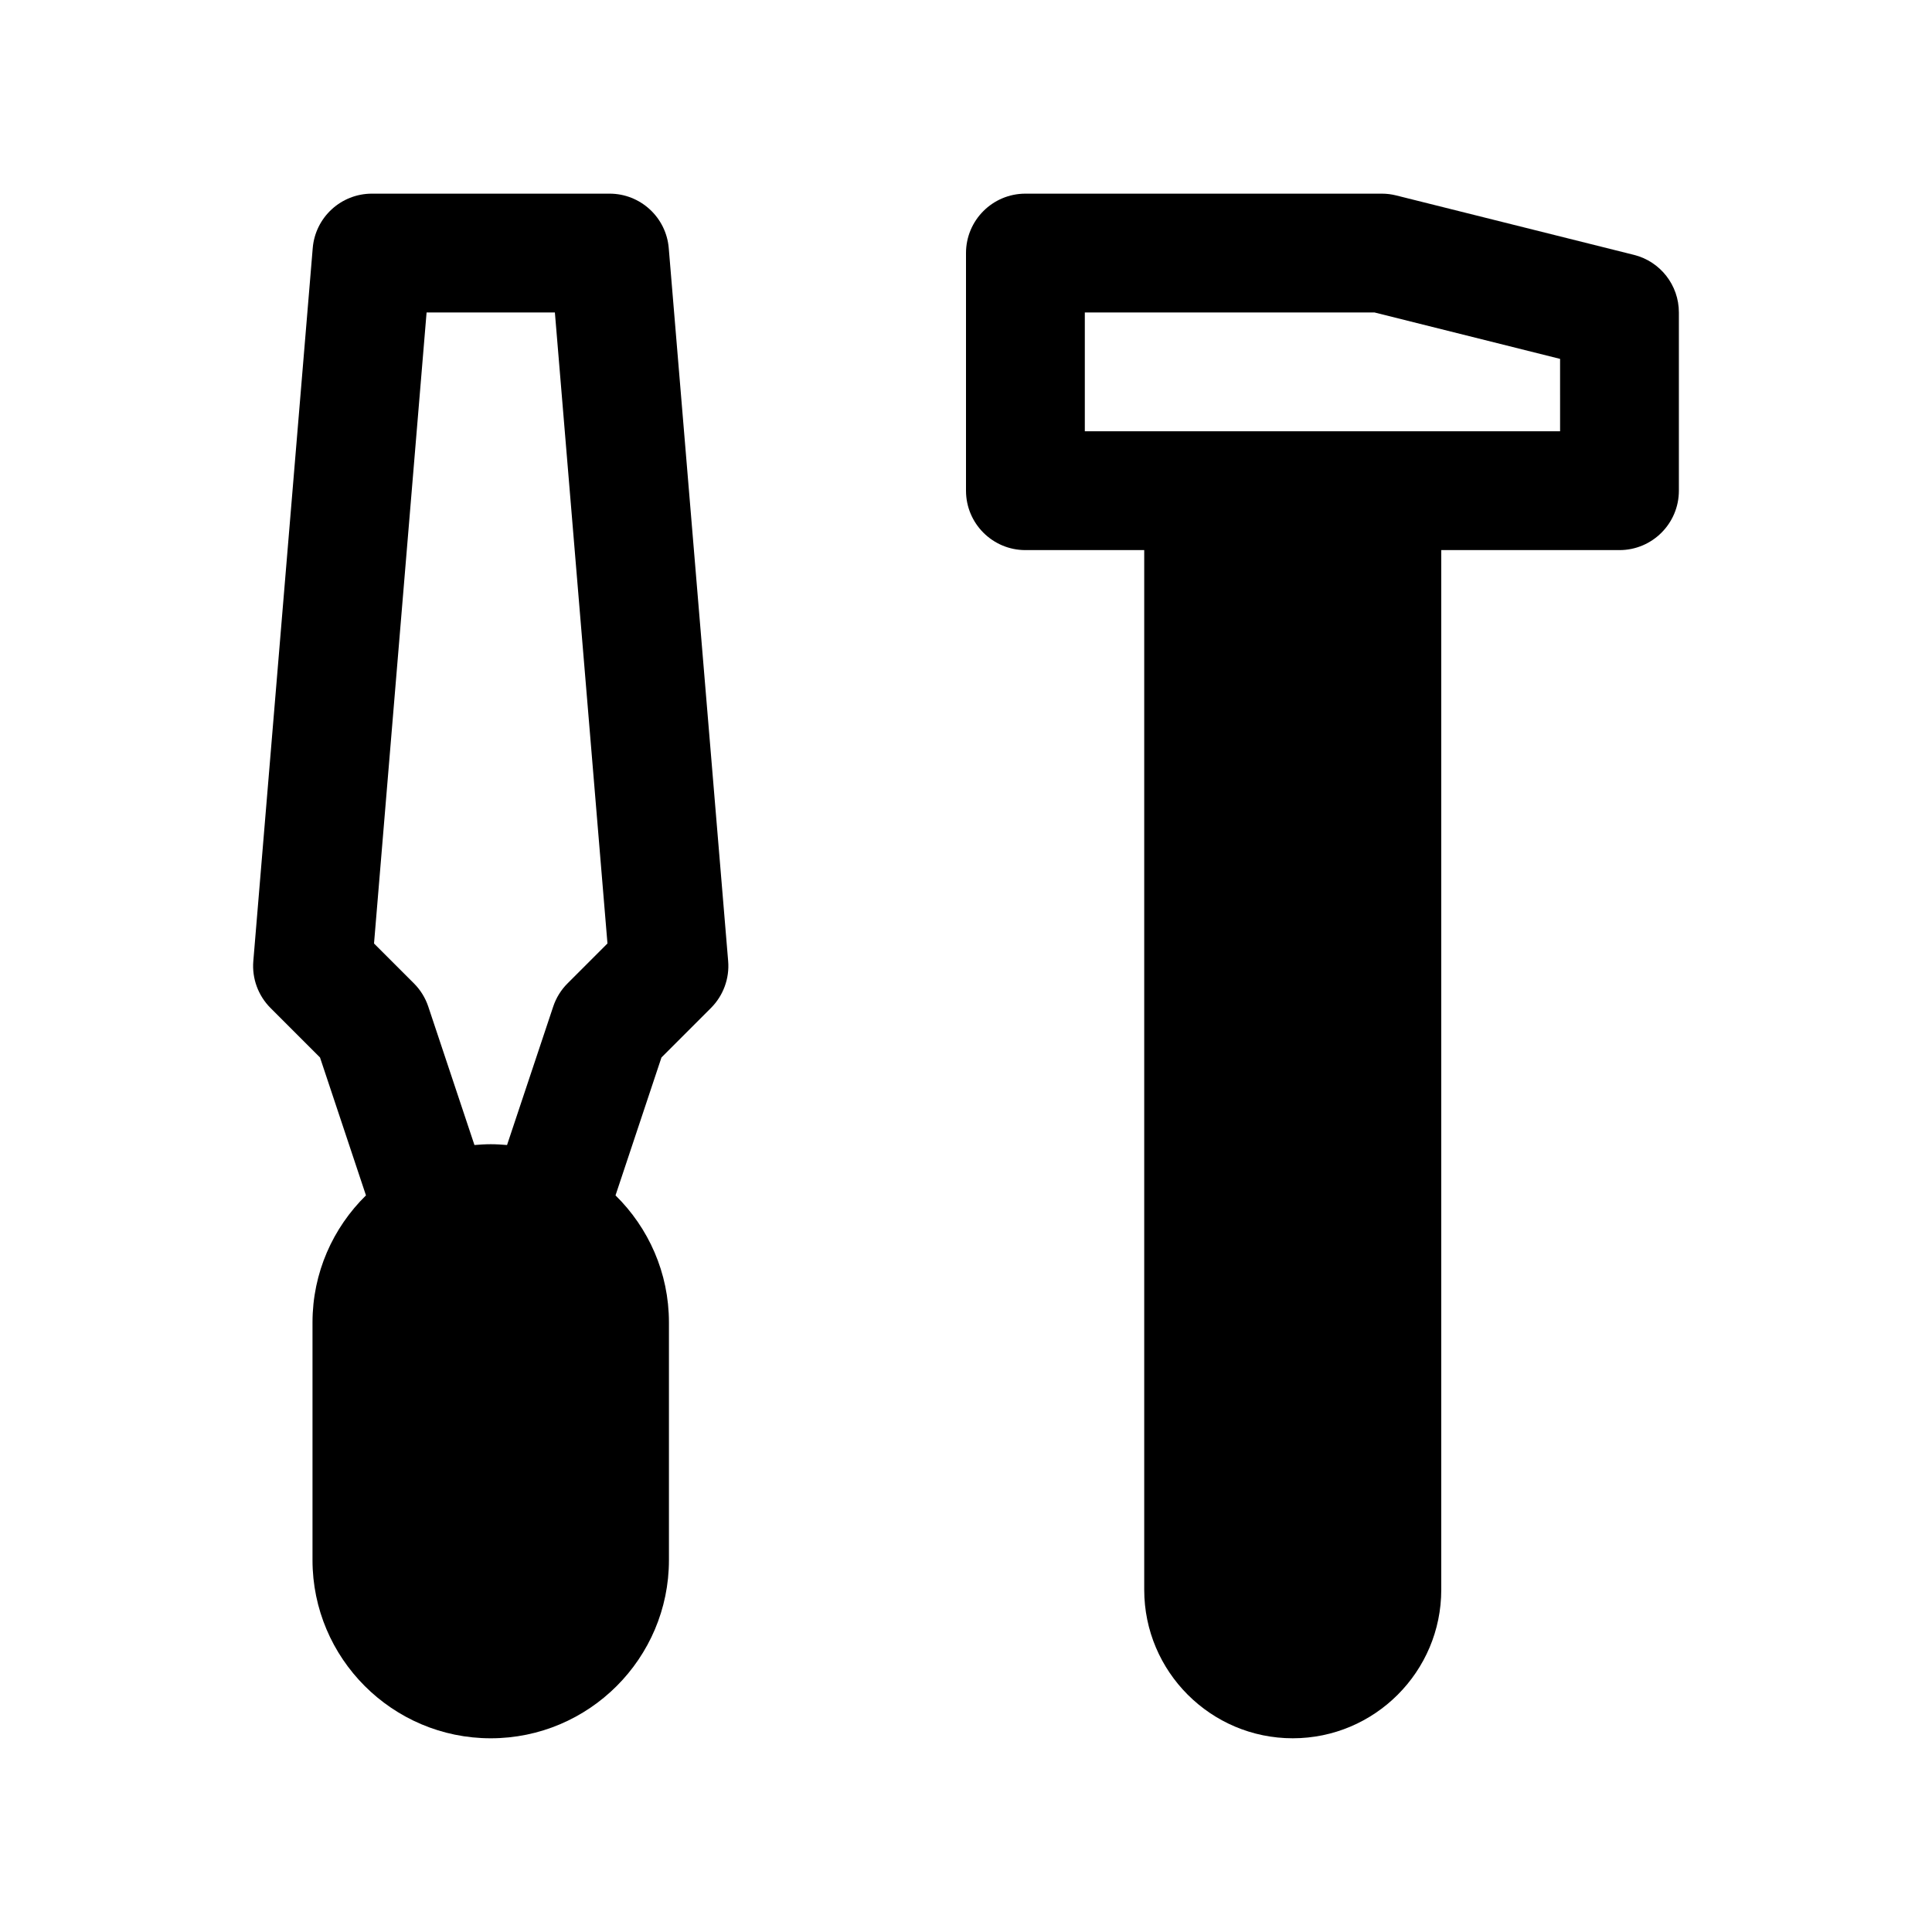
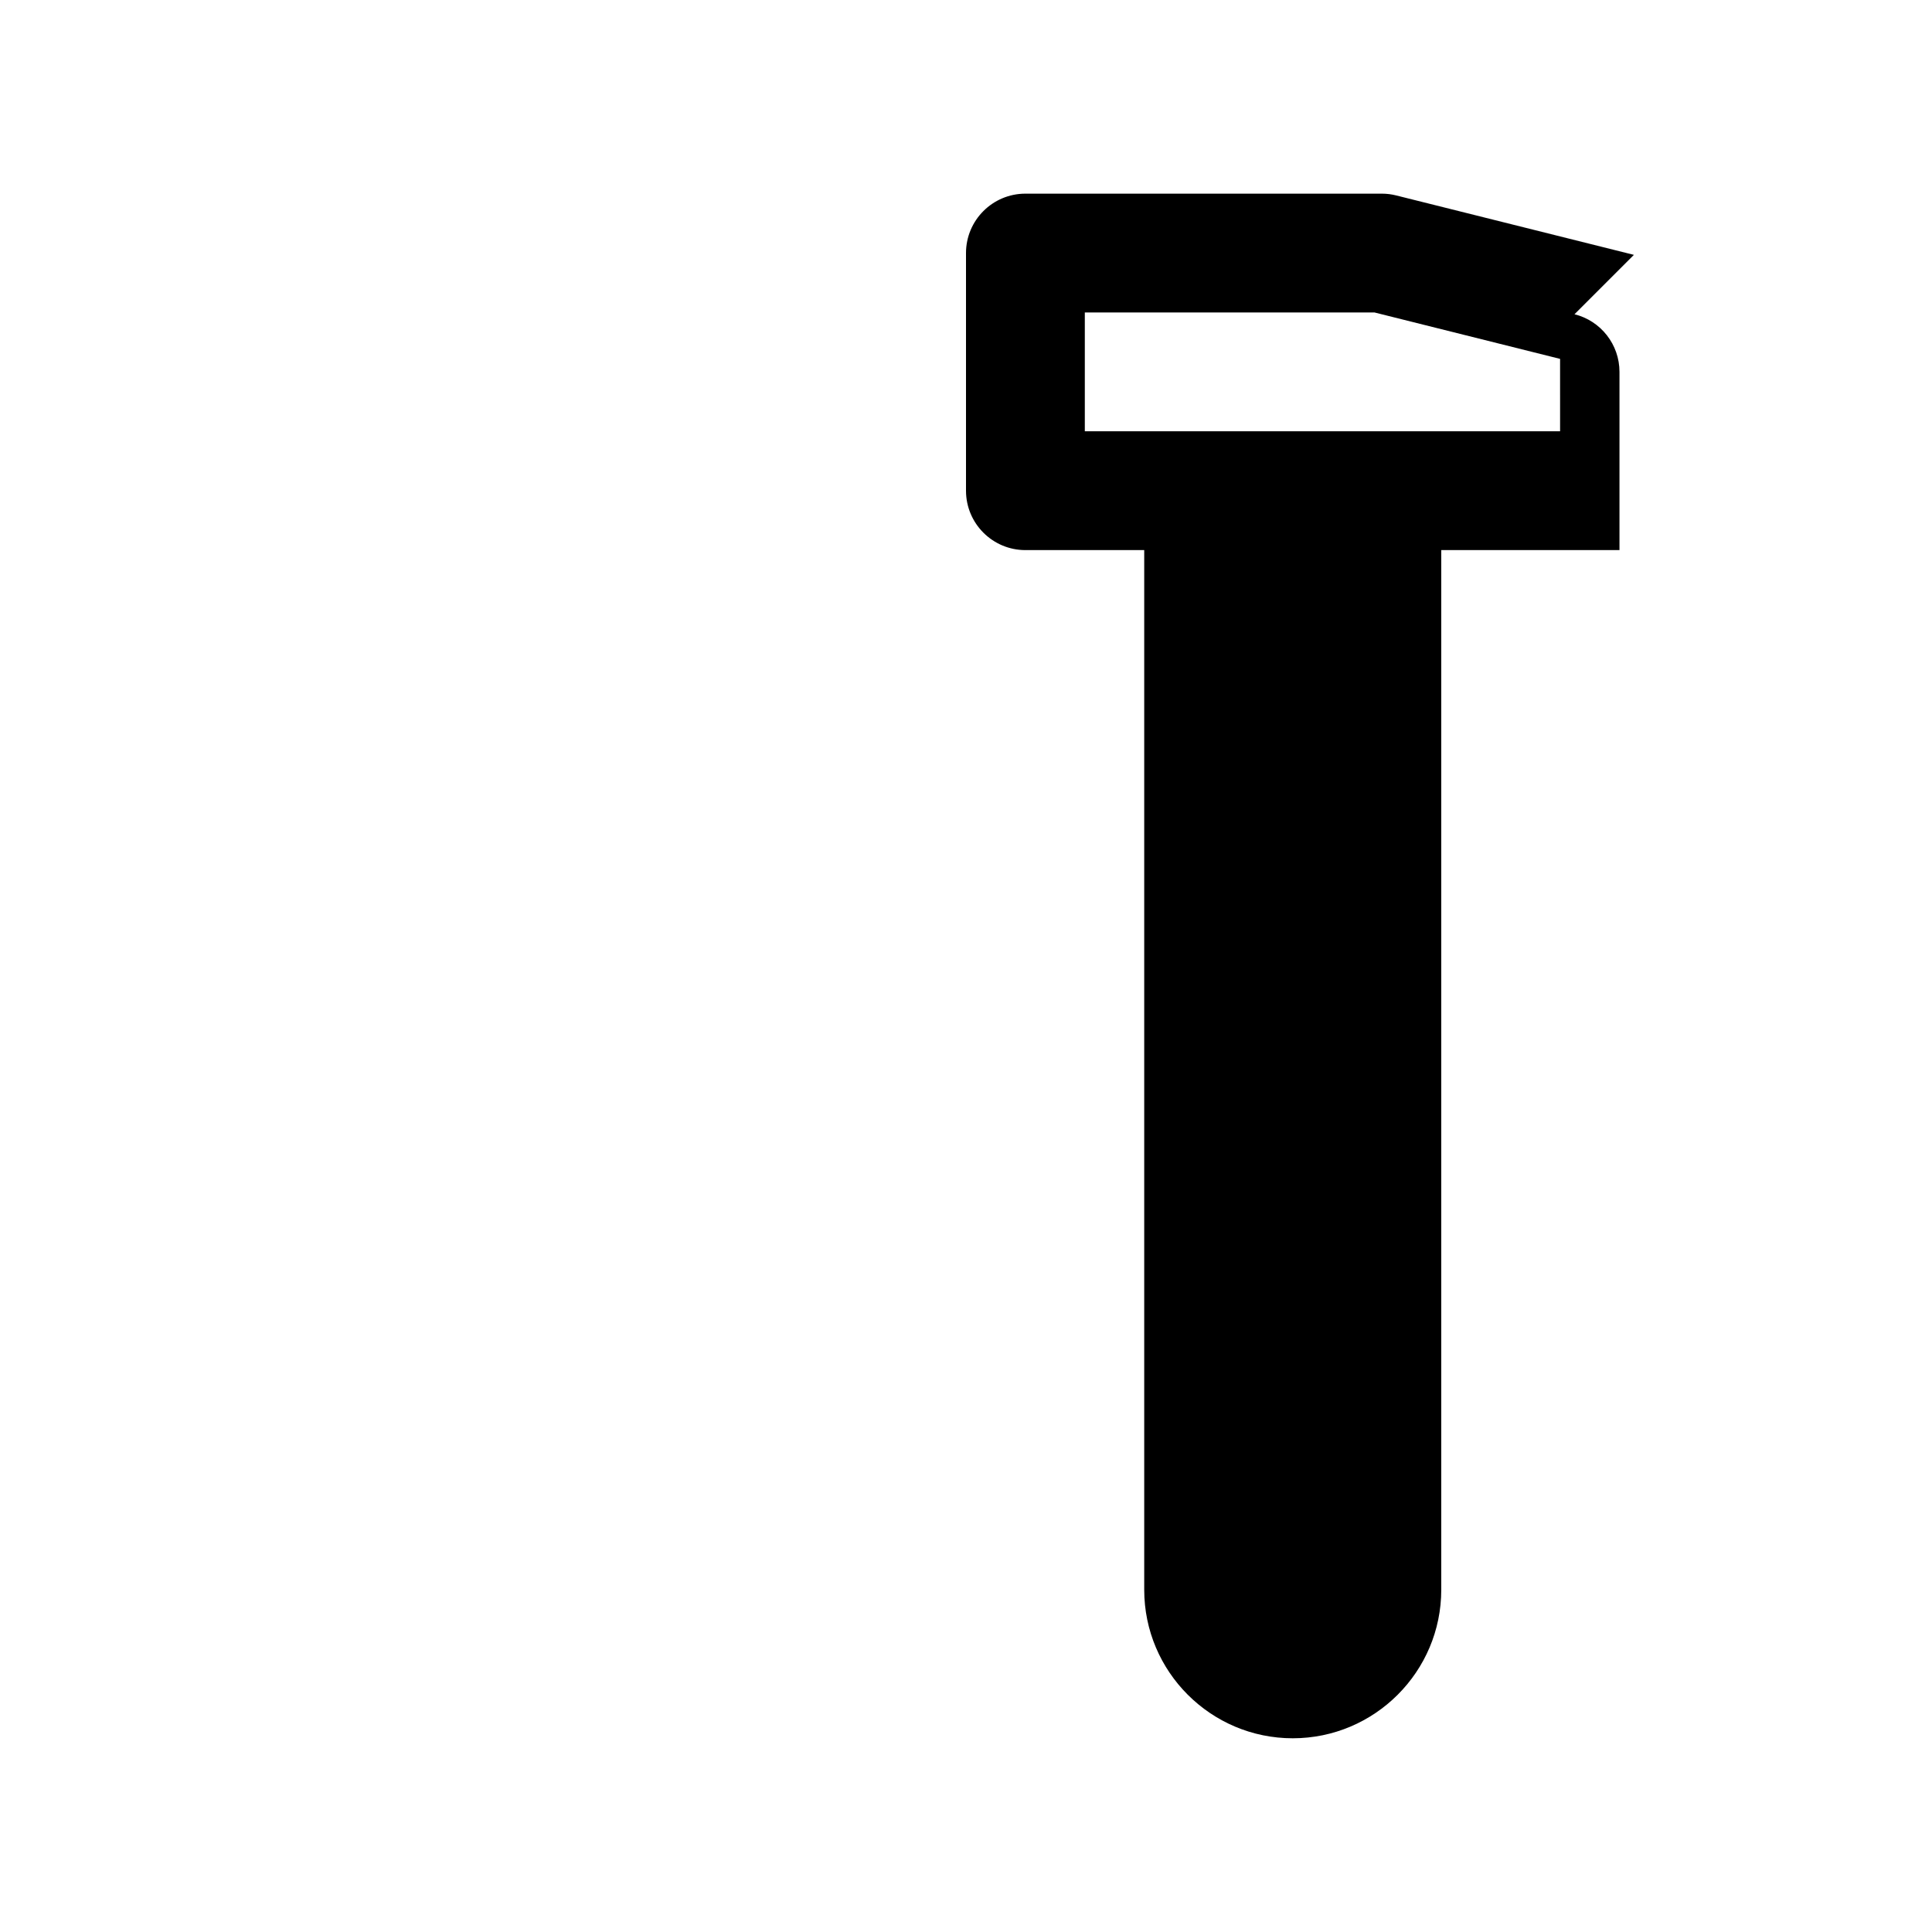
<svg xmlns="http://www.w3.org/2000/svg" fill="#000000" width="800px" height="800px" version="1.1" viewBox="144 144 512 512">
  <g>
-     <path d="m305.54 195.32h-62.977c-8.188 0-15.012 6.273-15.688 14.438l-15.742 188.93c-0.387 4.613 1.281 9.164 4.559 12.438l13.113 13.113 12.18 36.551c-8.734 8.574-14.168 20.492-14.168 33.668v62.977c0 26.047 21.184 47.23 47.23 47.23s47.23-21.184 47.23-47.23v-62.977c0-13.18-5.434-25.098-14.16-33.668l12.18-36.551 13.113-13.113c3.273-3.273 4.945-7.824 4.559-12.438l-15.742-188.93c-0.676-8.16-7.5-14.438-15.688-14.438zm-31.488 251.91c-1.465 0-2.898 0.094-4.32 0.211l-12.234-36.684c-0.77-2.312-2.078-4.426-3.801-6.148l-10.578-10.578 13.93-167.22h34l13.934 167.22-10.578 10.578c-1.73 1.723-3.031 3.832-3.801 6.148l-12.234 36.684c-1.422-0.117-2.852-0.211-4.316-0.211z" />
-     <path d="m577 211.54-62.977-15.742c-1.25-0.316-2.535-0.477-3.816-0.477h-94.465c-8.691 0-15.742 7.055-15.742 15.742v62.977c0 8.691 7.055 15.742 15.742 15.742h31.488v275.52c0 21.703 17.656 39.359 39.359 39.359s39.359-17.656 39.359-39.359v-275.52h47.23c8.691 0 15.742-7.055 15.742-15.742v-47.23c0.004-7.231-4.914-13.527-11.922-15.273zm-19.562 46.758h-125.95v-31.488h76.785l49.164 12.297z" />
+     <path d="m577 211.54-62.977-15.742c-1.25-0.316-2.535-0.477-3.816-0.477h-94.465c-8.691 0-15.742 7.055-15.742 15.742v62.977c0 8.691 7.055 15.742 15.742 15.742h31.488v275.52c0 21.703 17.656 39.359 39.359 39.359s39.359-17.656 39.359-39.359v-275.52h47.23v-47.23c0.004-7.231-4.914-13.527-11.922-15.273zm-19.562 46.758h-125.95v-31.488h76.785l49.164 12.297z" />
  </g>
</svg>